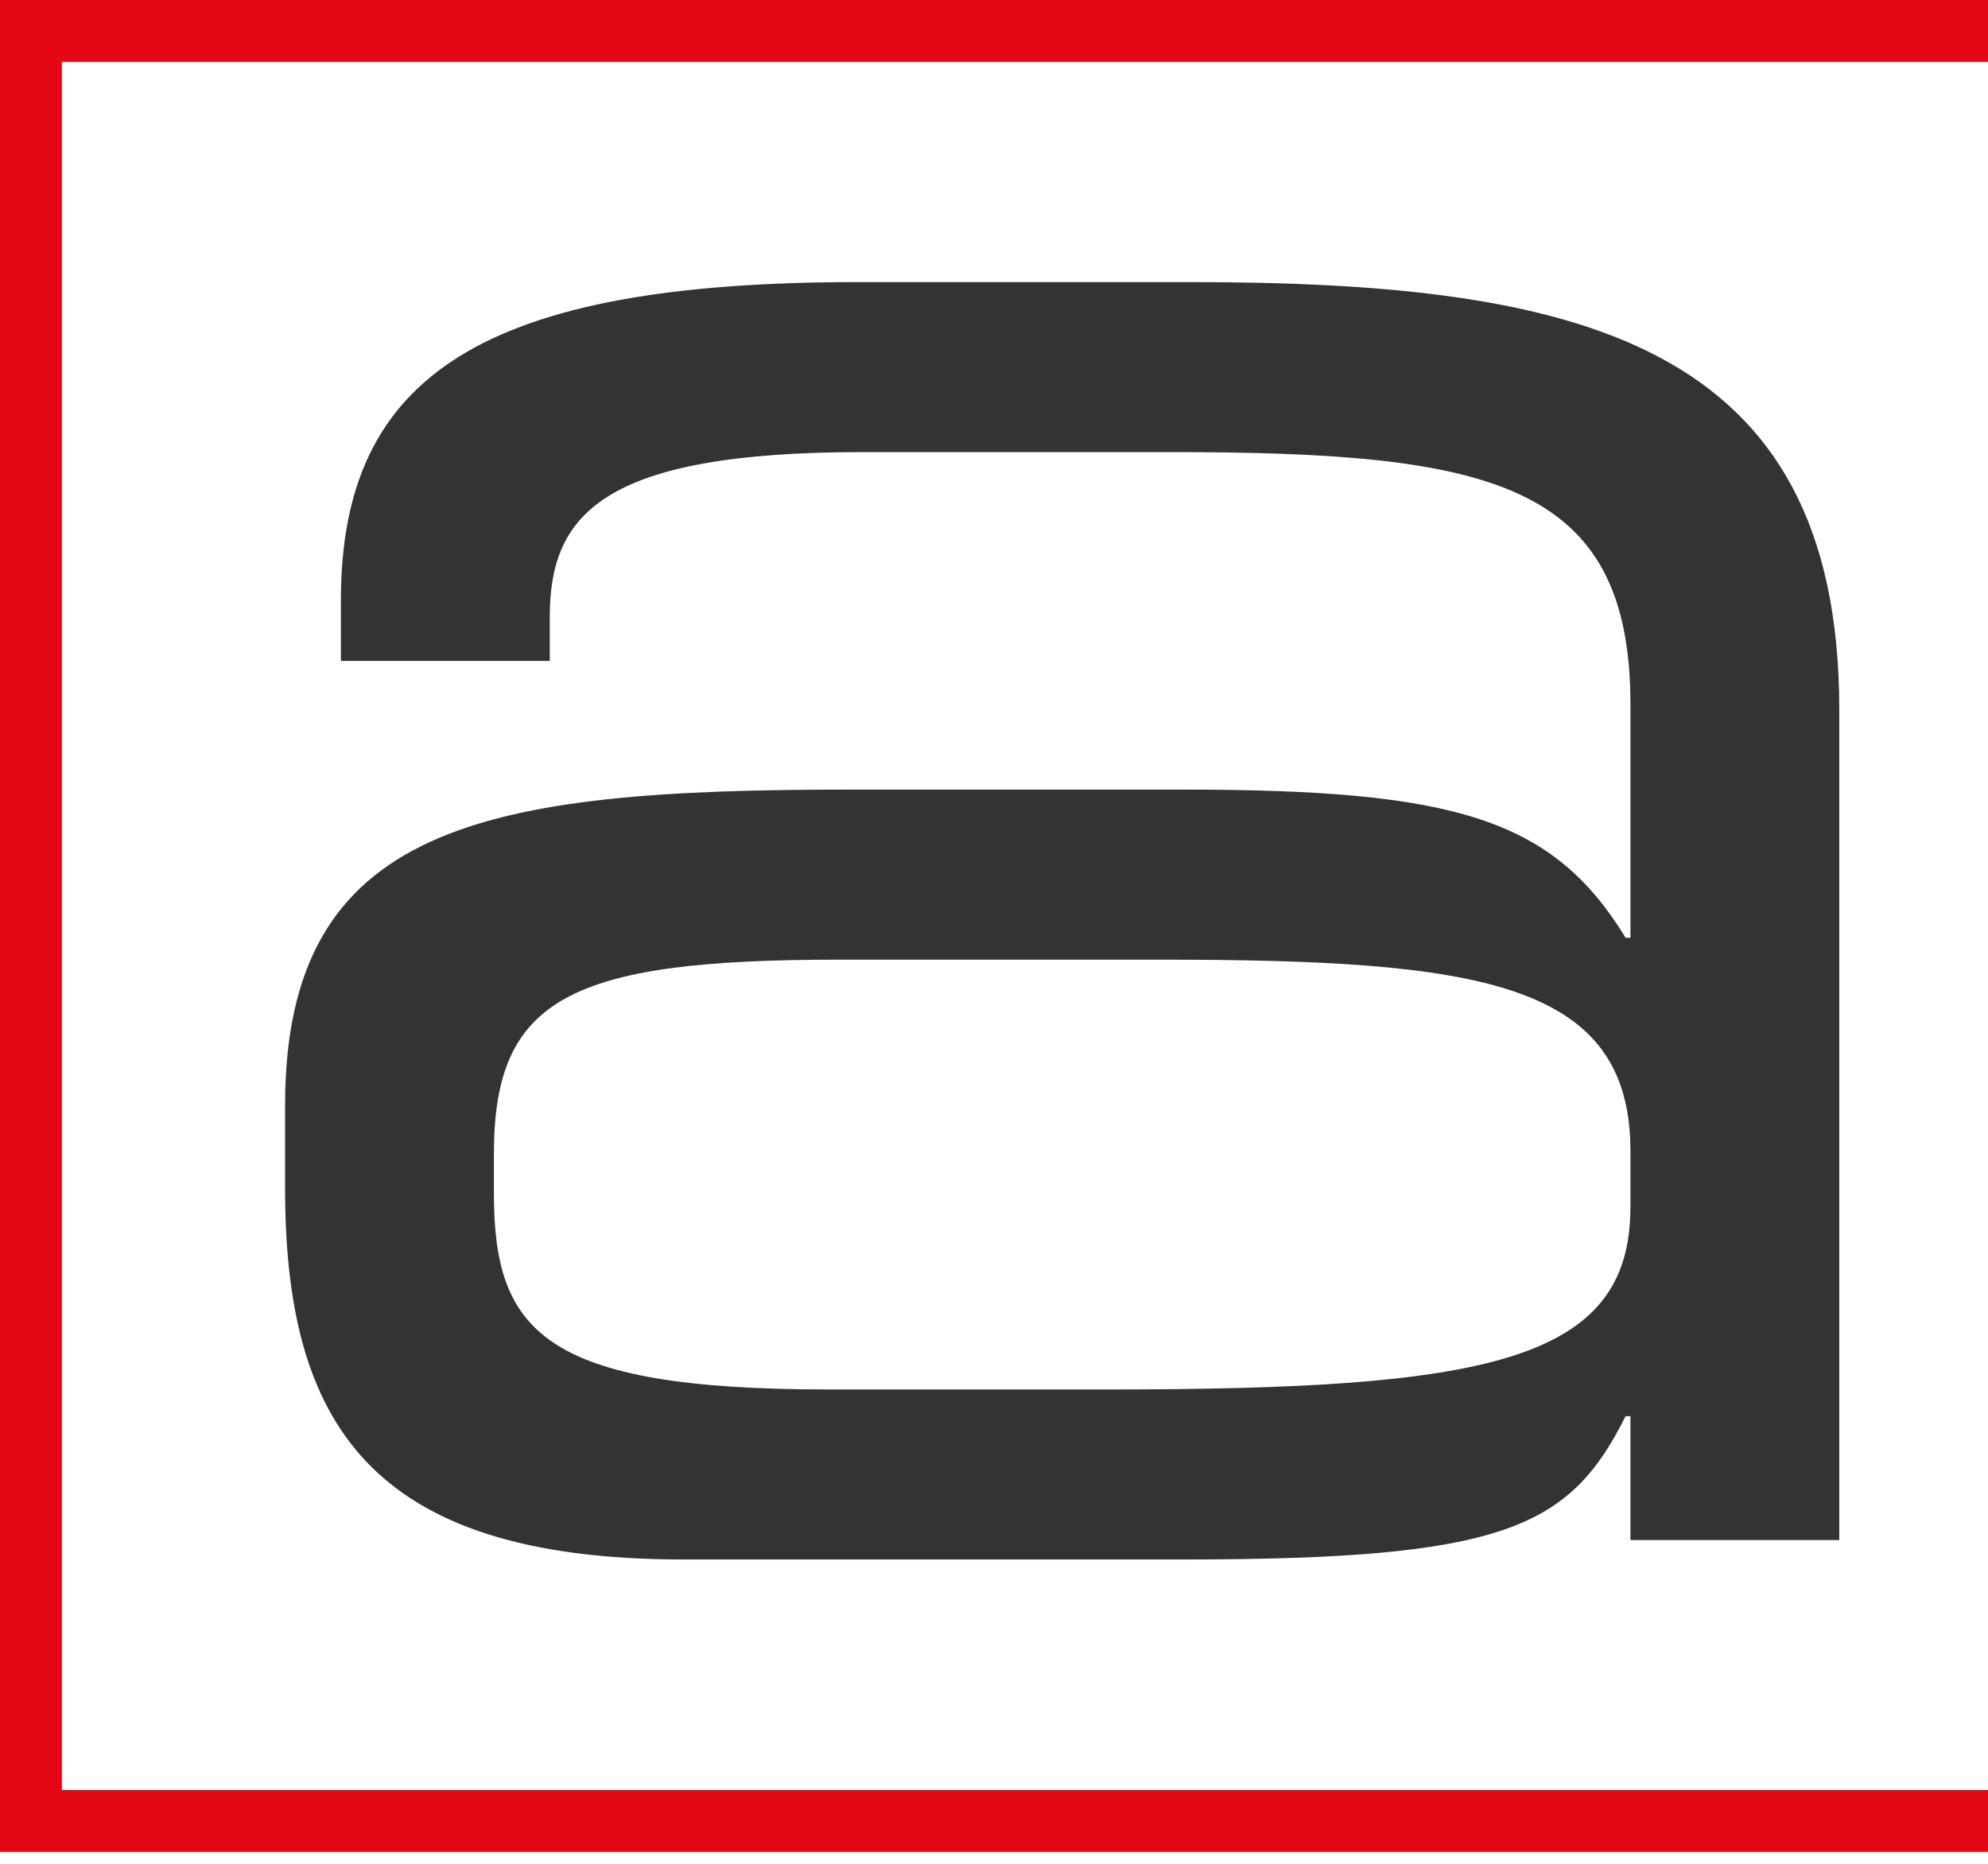
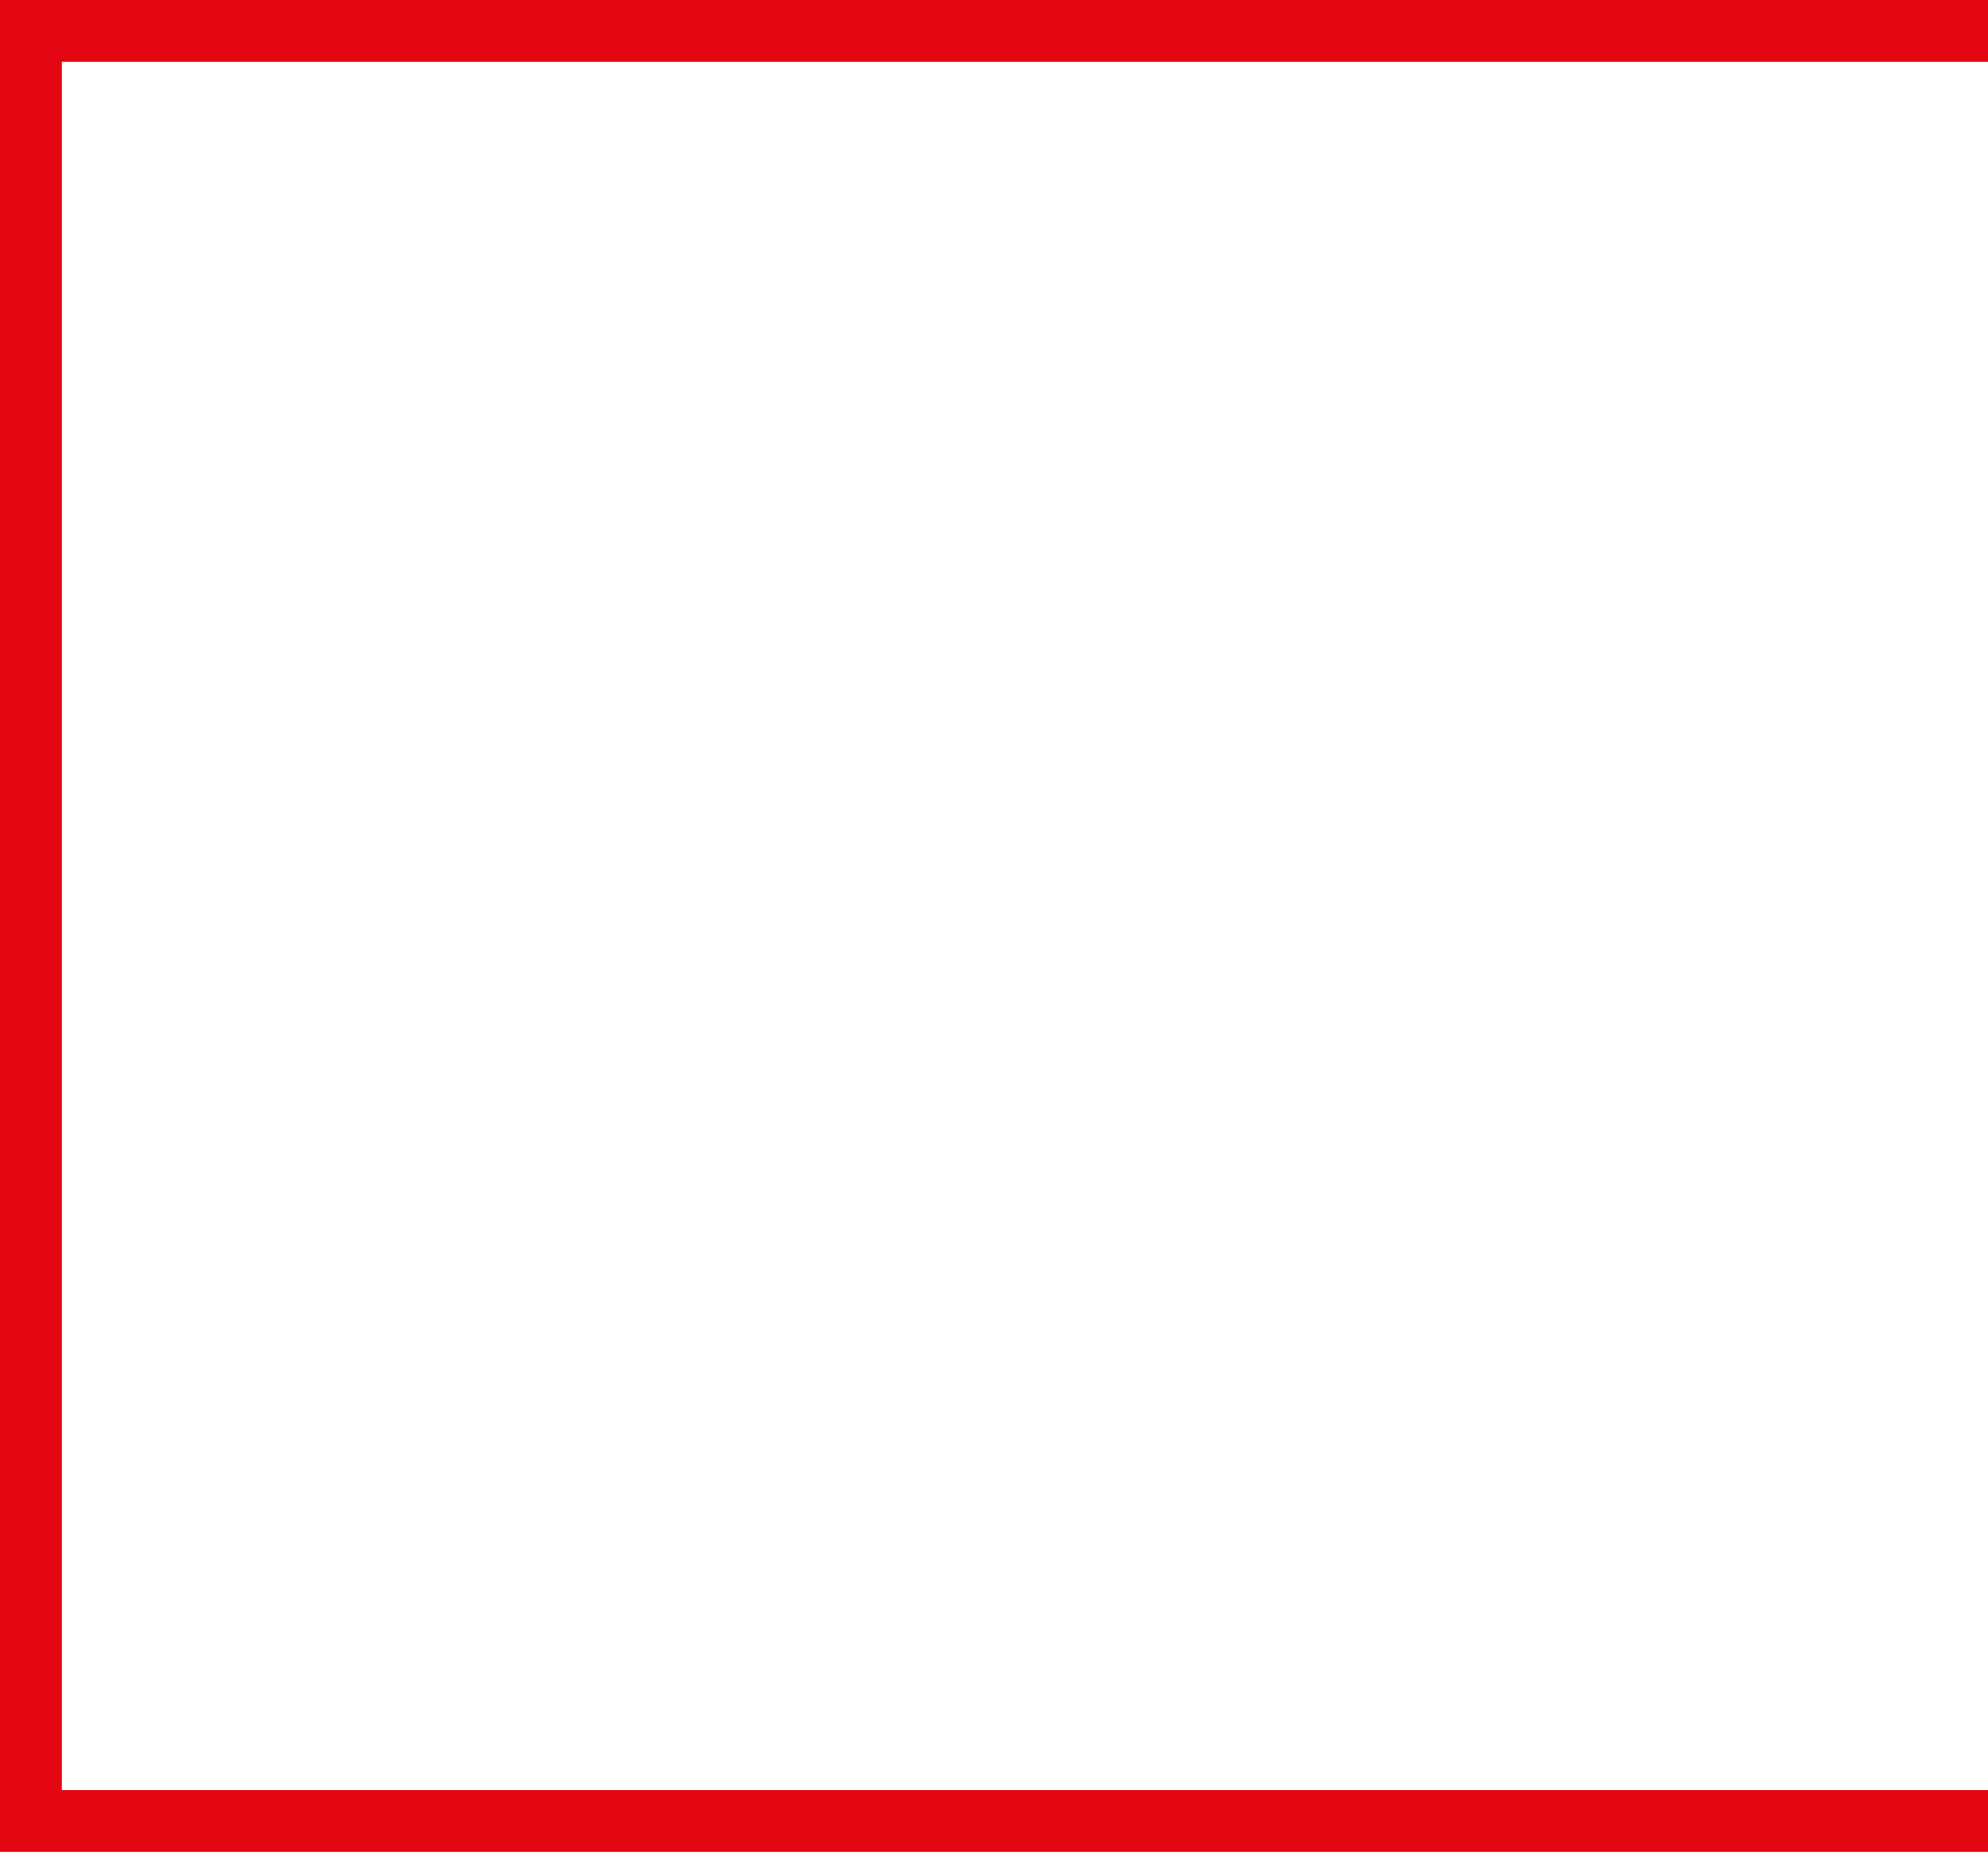
<svg xmlns="http://www.w3.org/2000/svg" width="80" height="75" viewBox="0 0 80 75" fill="none">
  <path d="M80 74.52H0V0H80V2.488H2.489V72.032H80V74.52Z" fill="#E30613" />
-   <path d="M65.61 61.973H74.015V28.551C74.015 13.697 63.461 11.351 47.825 11.351H34.533C19.483 11.351 13.718 15.065 13.718 24.154V26.596H22.123V24.837C22.123 20.732 24.175 18.192 34.729 18.192H47.044C59.943 18.192 65.612 19.363 65.612 28.355V37.736H65.418C62.486 32.947 58.576 31.774 47.631 31.774H34.145C19.485 31.774 11.472 33.143 11.472 44.478V47.802C11.472 57.183 14.794 62.754 27.499 62.754H47.63C60.529 62.754 63.17 61.483 65.416 56.987H65.611V61.972L65.61 61.973ZM65.61 48.584C65.61 54.839 59.747 55.913 44.502 55.913H33.362C21.828 55.913 19.875 53.568 19.875 47.998V46.436C19.875 40.18 22.904 38.617 33.754 38.617H46.653C59.553 38.617 65.612 39.495 65.612 46.336V48.584H65.61Z" fill="#333333" />
</svg>